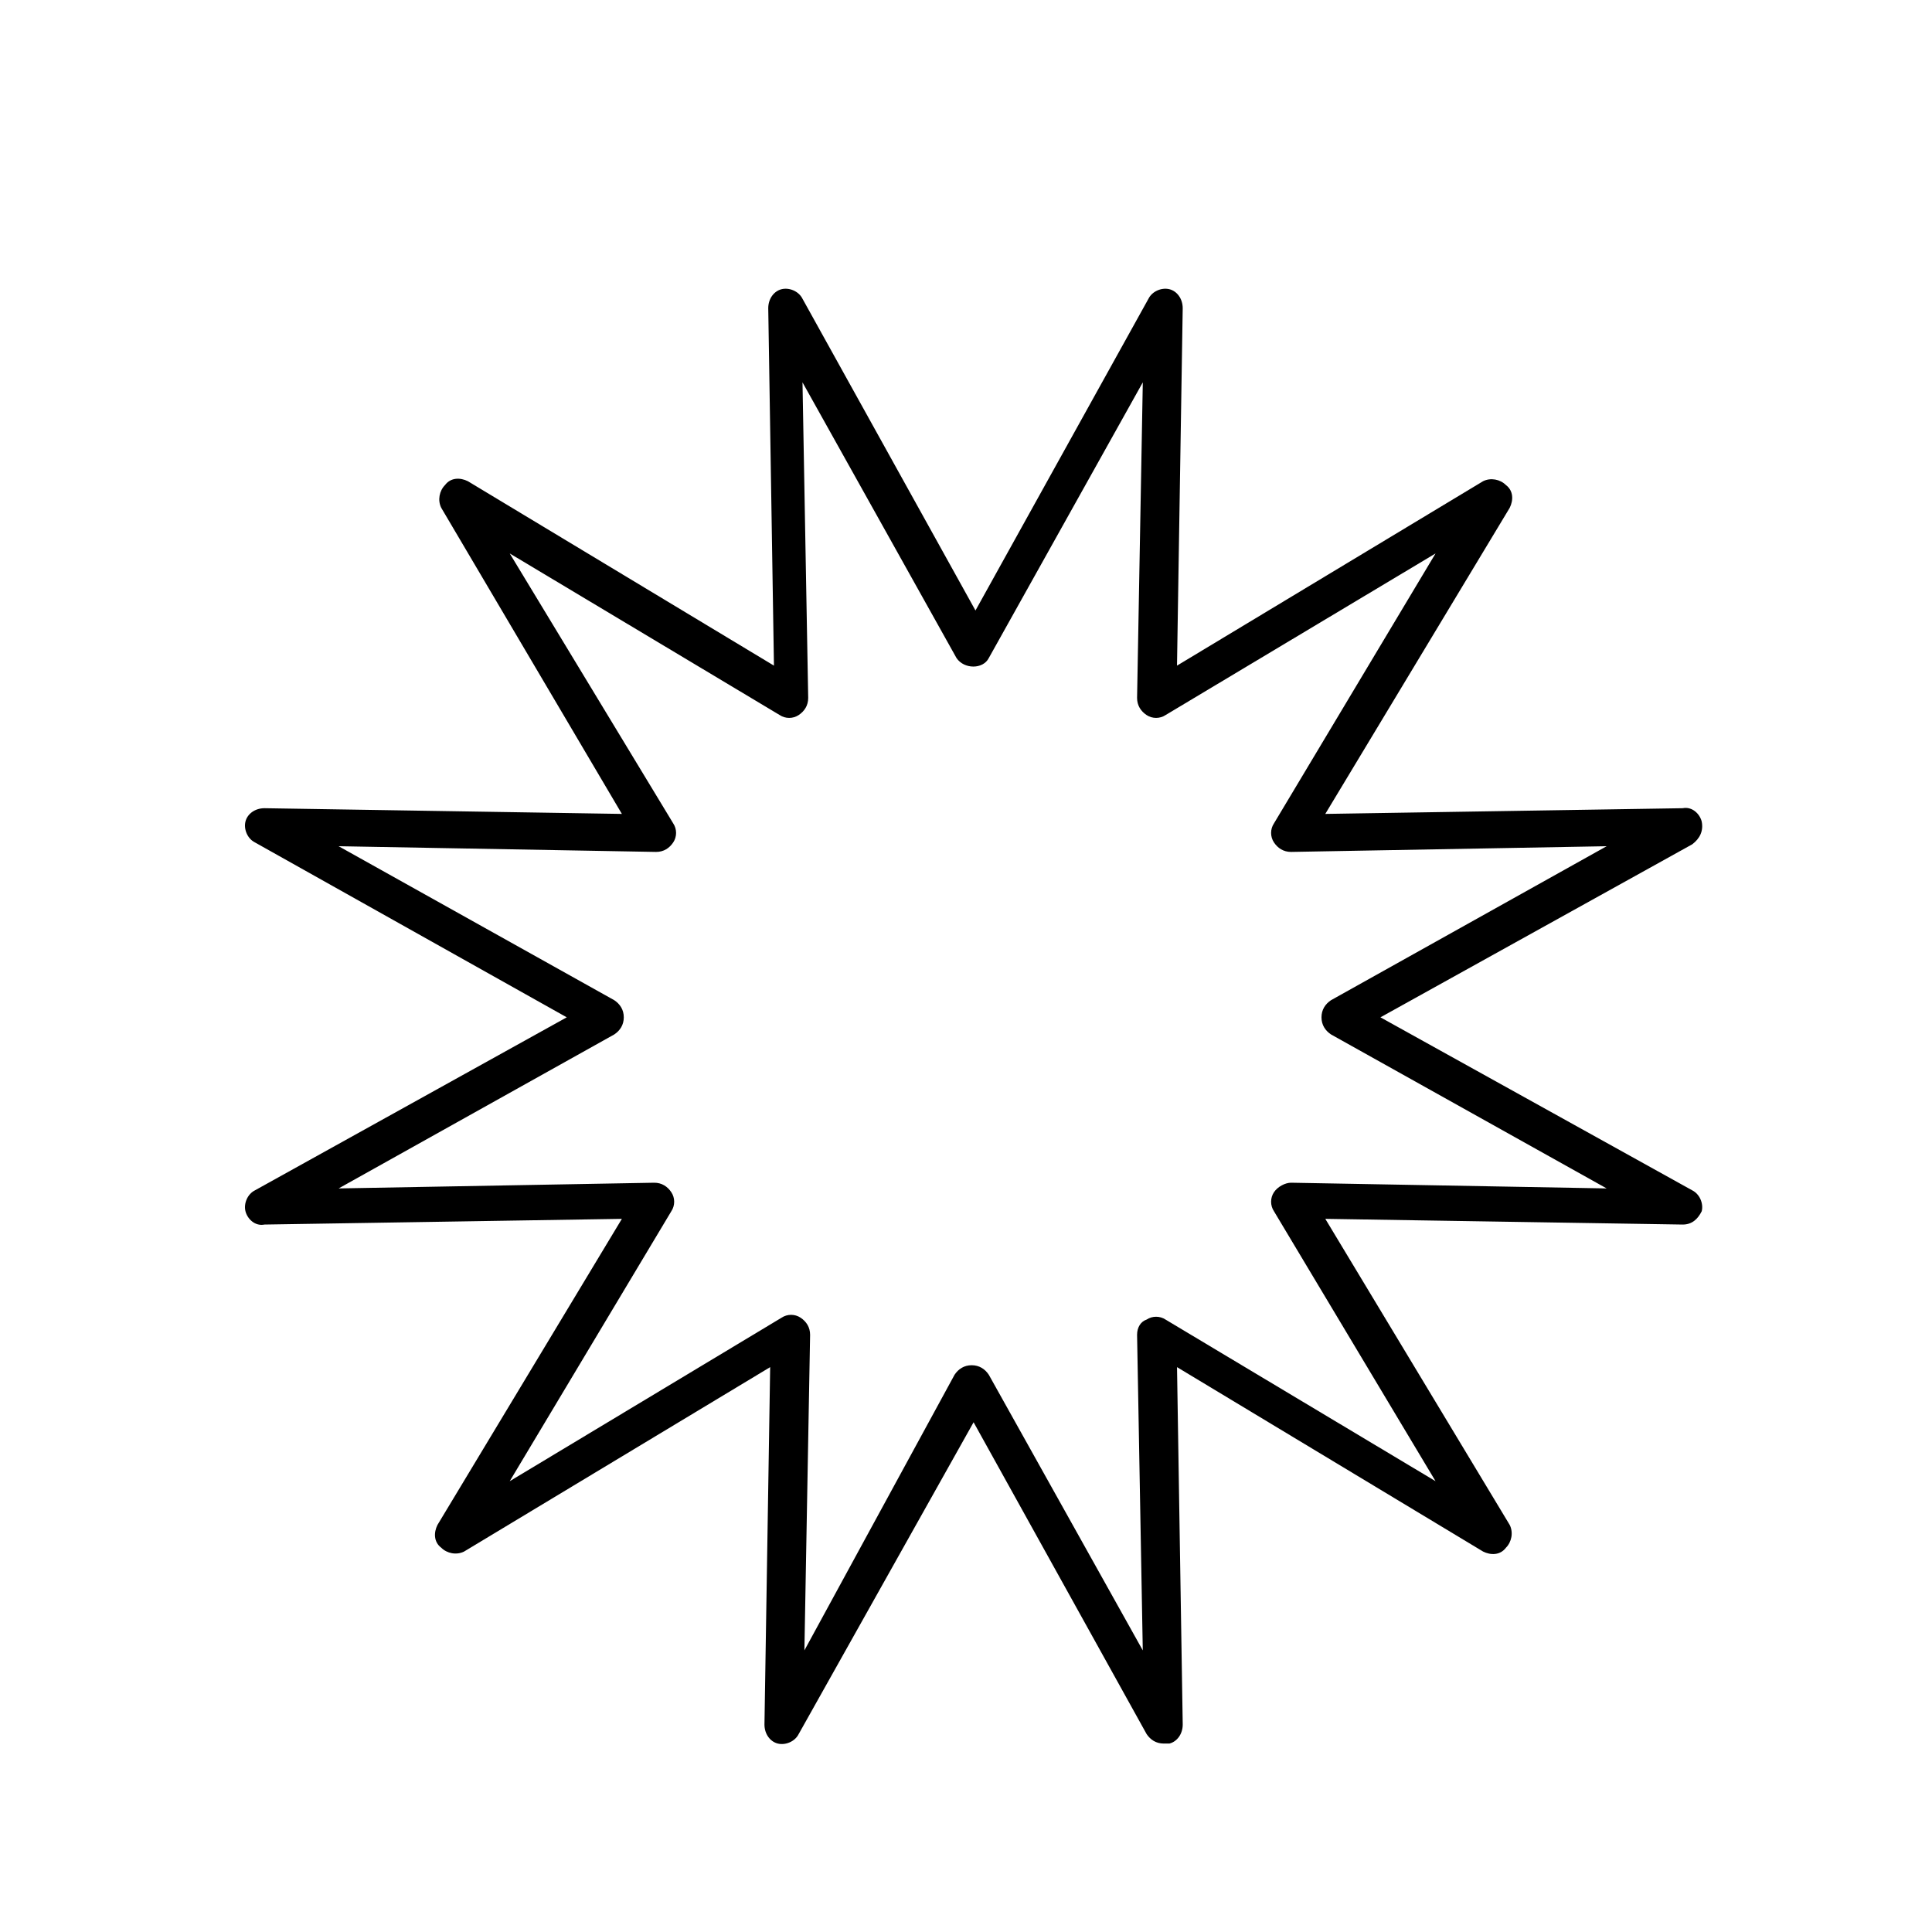
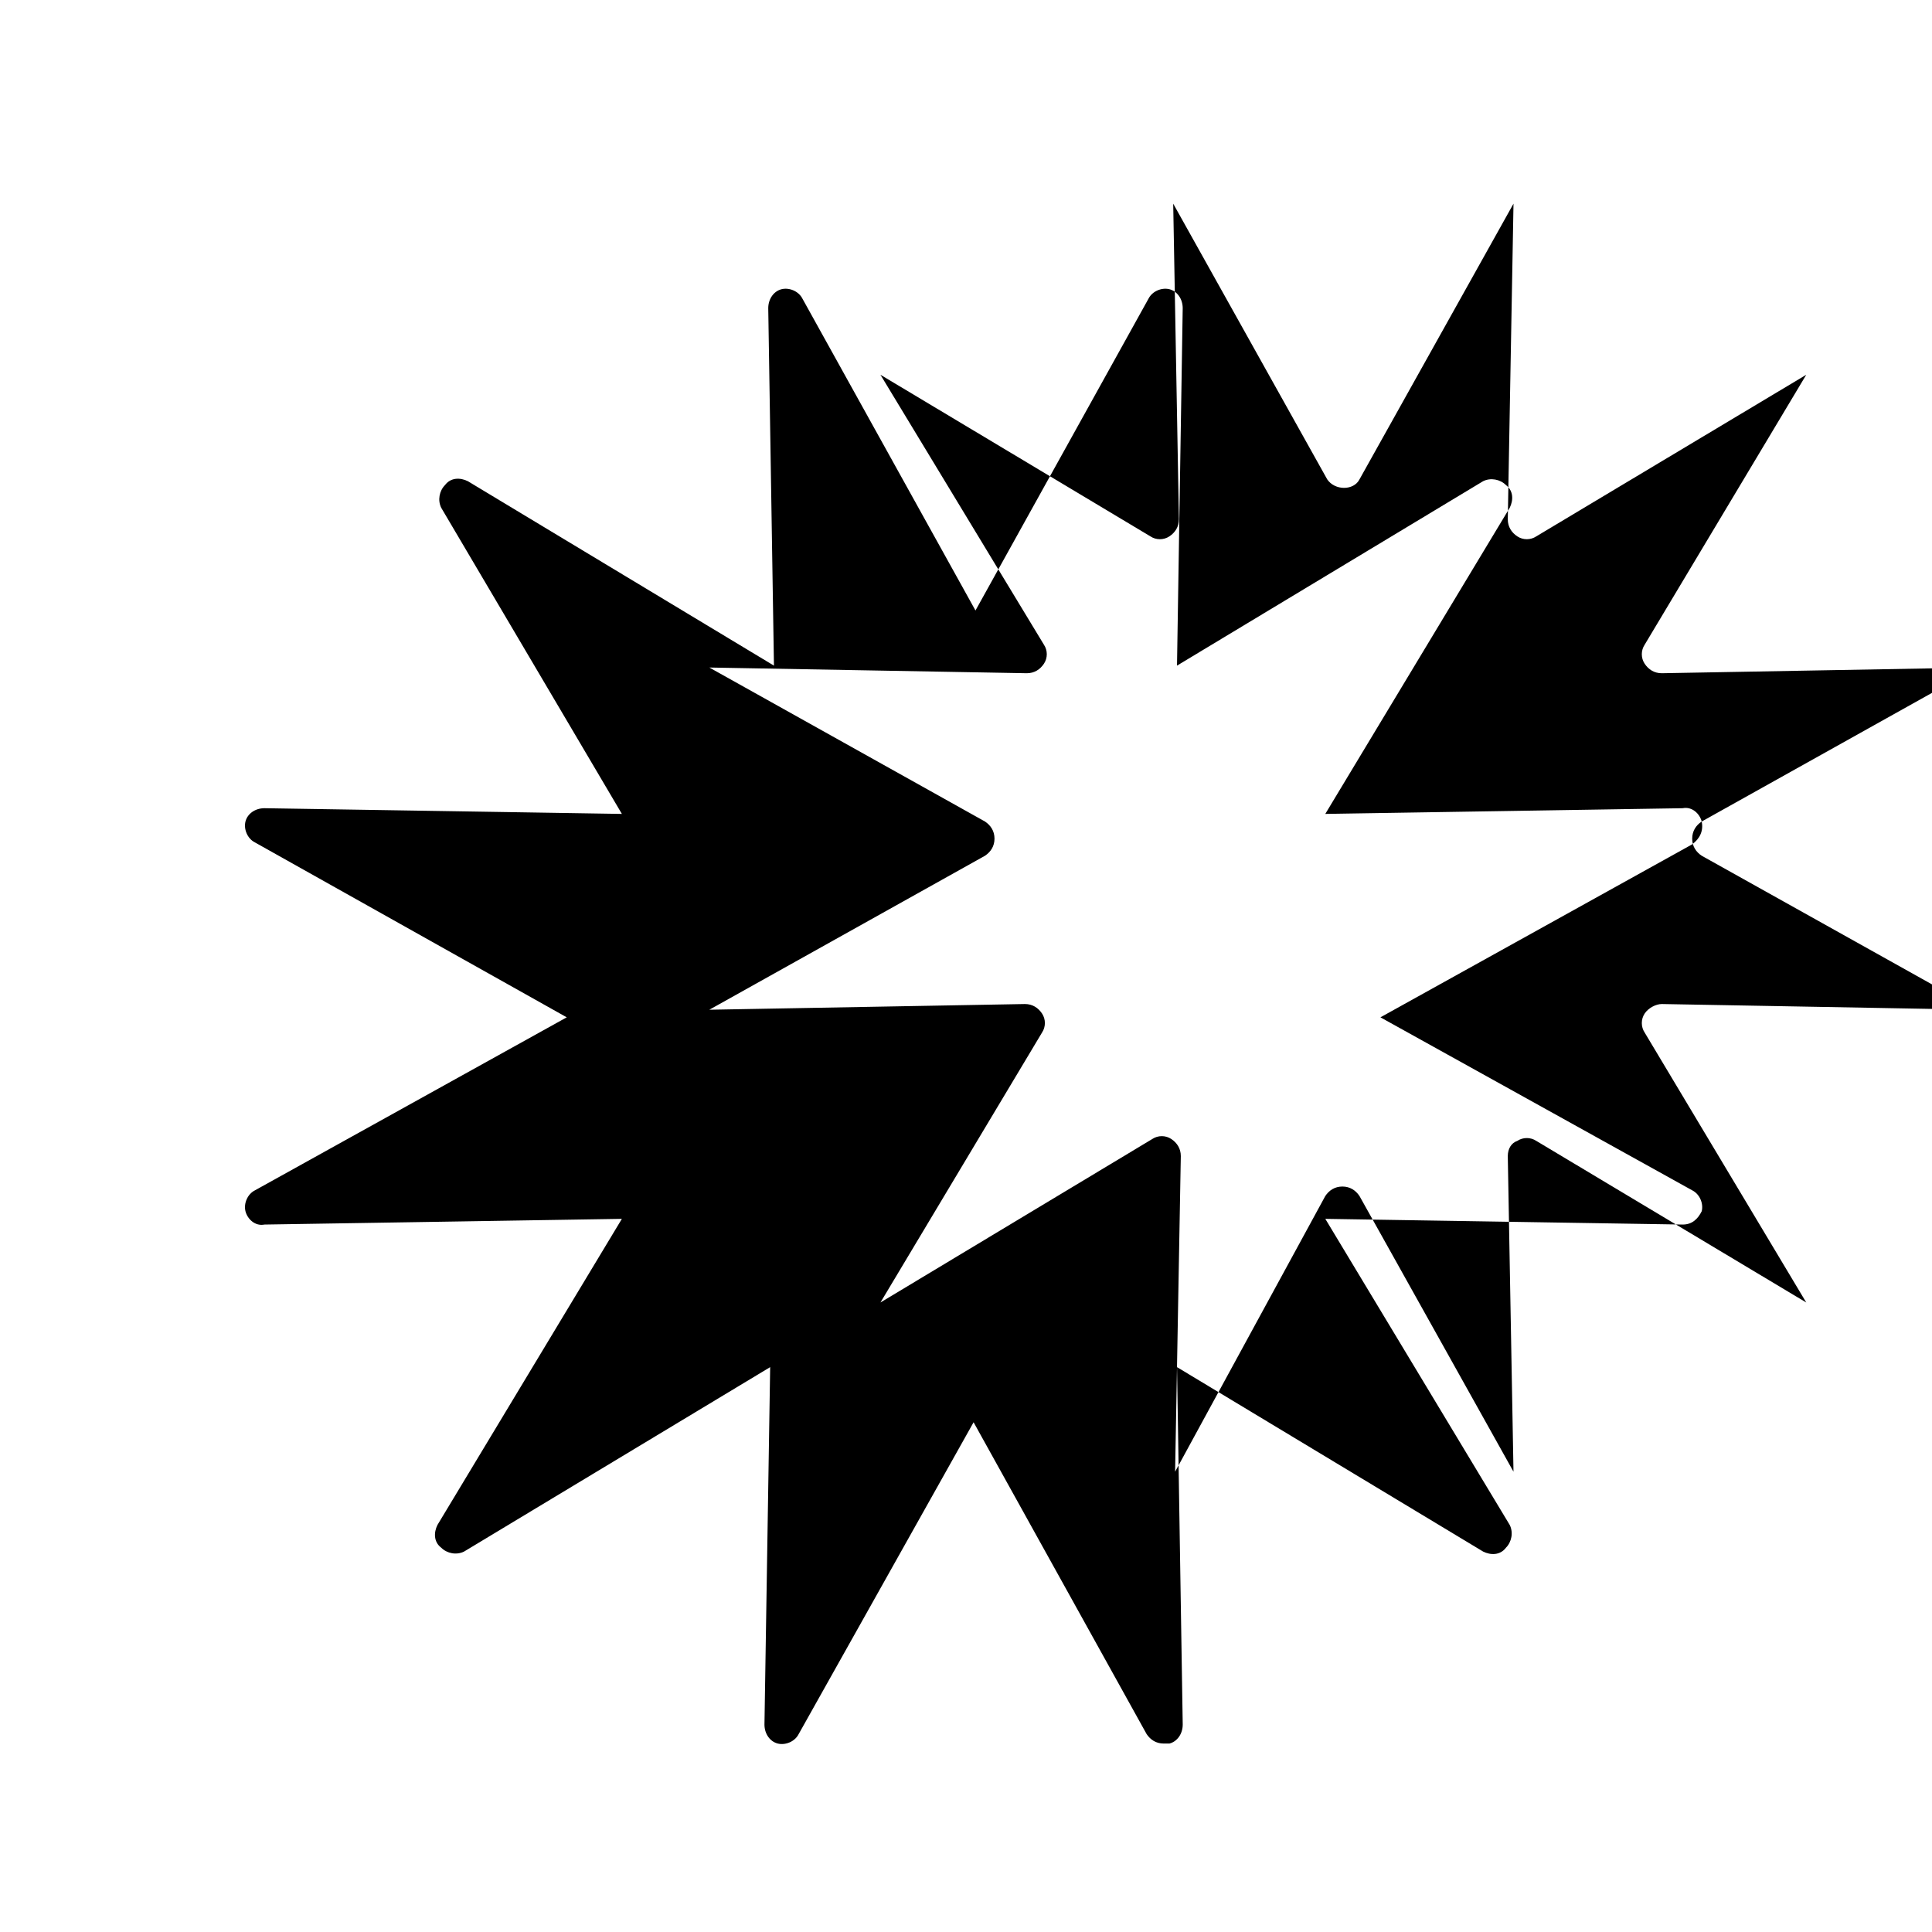
<svg xmlns="http://www.w3.org/2000/svg" fill="#000000" width="800px" height="800px" version="1.1" viewBox="144 144 512 512">
-   <path d="m594.97 361.71c-0.504-2.016-2.519-4.031-5.039-3.527l-94.715 1.512 48.871-81.113c1.008-2.016 1.008-4.535-1.008-6.047-1.512-1.512-4.031-2.016-6.047-1.008l-81.113 48.871 1.512-94.715c0-2.519-1.512-4.535-3.527-5.039-2.016-0.504-4.535 0.504-5.543 2.519l-45.848 82.625-45.848-82.625c-1.008-2.016-3.527-3.023-5.543-2.519-2.016 0.504-3.527 2.519-3.527 5.039l1.512 94.715-81.113-48.871c-2.016-1.008-4.535-1.008-6.047 1.008-1.512 1.512-2.016 4.031-1.008 6.047l47.867 81.113-94.715-1.512c-2.519 0-4.535 1.512-5.039 3.527-0.504 2.016 0.504 4.535 2.519 5.543l82.625 46.348-82.625 45.848c-2.016 1.008-3.023 3.527-2.519 5.543 0.504 2.016 2.519 4.031 5.039 3.527l94.715-1.512-48.871 81.113c-1.008 2.016-1.008 4.535 1.008 6.047 1.512 1.512 4.031 2.016 6.047 1.008l81.113-48.871-1.512 94.715c0 2.519 1.512 4.535 3.527 5.039s4.535-0.504 5.543-2.519l46.352-82.625 45.848 82.625c1.008 1.512 2.519 2.519 4.535 2.519h1.512c2.016-0.504 3.527-2.519 3.527-5.039l-1.512-94.715 81.113 48.871c2.016 1.008 4.535 1.008 6.047-1.008 1.512-1.512 2.016-4.031 1.008-6.047l-48.871-81.113 94.715 1.512c2.519 0 4.031-1.512 5.039-3.527 0.504-2.016-0.504-4.535-2.519-5.543l-82.625-45.848 82.625-45.848c2.012-1.512 3.019-3.527 2.516-6.043zm-98.242 47.355c-1.512 1.008-2.519 2.519-2.519 4.535 0 2.016 1.008 3.527 2.519 4.535l73.051 40.809-83.633-1.512c-1.512 0-3.527 1.008-4.535 2.519-1.008 1.512-1.008 3.527 0 5.039l42.824 71.539-71.539-42.824c-1.512-1.008-3.527-1.008-5.039 0-1.512 0.504-2.519 2.016-2.519 4.031l1.512 83.633-40.809-73.051c-1.008-1.512-2.519-2.519-4.535-2.519-2.016 0-3.527 1.008-4.535 2.519l-39.797 73.051 1.512-83.633c0-2.016-1.008-3.527-2.519-4.535s-3.527-1.008-5.039 0l-72.043 43.328 42.824-71.539c1.008-1.512 1.008-3.527 0-5.039-1.008-1.512-2.519-2.519-4.535-2.519l-83.633 1.512 73.051-40.809c1.512-1.008 2.519-2.519 2.519-4.535 0-2.016-1.008-3.527-2.519-4.535l-73.051-40.809 84.137 1.512c2.016 0 3.527-1.008 4.535-2.519 1.008-1.512 1.008-3.527 0-5.039l-43.328-71.539 71.539 42.824c1.512 1.008 3.527 1.008 5.039 0 1.512-1.008 2.519-2.519 2.519-4.535l-1.512-83.633 40.809 73.051c2.016 3.023 7.055 3.023 8.566 0l40.809-73.051-1.516 83.633c0 2.016 1.008 3.527 2.519 4.535 1.512 1.008 3.527 1.008 5.039 0l71.539-42.824-42.824 71.539c-1.008 1.512-1.008 3.527 0 5.039 1.008 1.512 2.519 2.519 4.535 2.519l83.633-1.512z" />
+   <path d="m594.97 361.71c-0.504-2.016-2.519-4.031-5.039-3.527l-94.715 1.512 48.871-81.113c1.008-2.016 1.008-4.535-1.008-6.047-1.512-1.512-4.031-2.016-6.047-1.008l-81.113 48.871 1.512-94.715c0-2.519-1.512-4.535-3.527-5.039-2.016-0.504-4.535 0.504-5.543 2.519l-45.848 82.625-45.848-82.625c-1.008-2.016-3.527-3.023-5.543-2.519-2.016 0.504-3.527 2.519-3.527 5.039l1.512 94.715-81.113-48.871c-2.016-1.008-4.535-1.008-6.047 1.008-1.512 1.512-2.016 4.031-1.008 6.047l47.867 81.113-94.715-1.512c-2.519 0-4.535 1.512-5.039 3.527-0.504 2.016 0.504 4.535 2.519 5.543l82.625 46.348-82.625 45.848c-2.016 1.008-3.023 3.527-2.519 5.543 0.504 2.016 2.519 4.031 5.039 3.527l94.715-1.512-48.871 81.113c-1.008 2.016-1.008 4.535 1.008 6.047 1.512 1.512 4.031 2.016 6.047 1.008l81.113-48.871-1.512 94.715c0 2.519 1.512 4.535 3.527 5.039s4.535-0.504 5.543-2.519l46.352-82.625 45.848 82.625c1.008 1.512 2.519 2.519 4.535 2.519h1.512c2.016-0.504 3.527-2.519 3.527-5.039l-1.512-94.715 81.113 48.871c2.016 1.008 4.535 1.008 6.047-1.008 1.512-1.512 2.016-4.031 1.008-6.047l-48.871-81.113 94.715 1.512c2.519 0 4.031-1.512 5.039-3.527 0.504-2.016-0.504-4.535-2.519-5.543l-82.625-45.848 82.625-45.848c2.012-1.512 3.019-3.527 2.516-6.043zc-1.512 1.008-2.519 2.519-2.519 4.535 0 2.016 1.008 3.527 2.519 4.535l73.051 40.809-83.633-1.512c-1.512 0-3.527 1.008-4.535 2.519-1.008 1.512-1.008 3.527 0 5.039l42.824 71.539-71.539-42.824c-1.512-1.008-3.527-1.008-5.039 0-1.512 0.504-2.519 2.016-2.519 4.031l1.512 83.633-40.809-73.051c-1.008-1.512-2.519-2.519-4.535-2.519-2.016 0-3.527 1.008-4.535 2.519l-39.797 73.051 1.512-83.633c0-2.016-1.008-3.527-2.519-4.535s-3.527-1.008-5.039 0l-72.043 43.328 42.824-71.539c1.008-1.512 1.008-3.527 0-5.039-1.008-1.512-2.519-2.519-4.535-2.519l-83.633 1.512 73.051-40.809c1.512-1.008 2.519-2.519 2.519-4.535 0-2.016-1.008-3.527-2.519-4.535l-73.051-40.809 84.137 1.512c2.016 0 3.527-1.008 4.535-2.519 1.008-1.512 1.008-3.527 0-5.039l-43.328-71.539 71.539 42.824c1.512 1.008 3.527 1.008 5.039 0 1.512-1.008 2.519-2.519 2.519-4.535l-1.512-83.633 40.809 73.051c2.016 3.023 7.055 3.023 8.566 0l40.809-73.051-1.516 83.633c0 2.016 1.008 3.527 2.519 4.535 1.512 1.008 3.527 1.008 5.039 0l71.539-42.824-42.824 71.539c-1.008 1.512-1.008 3.527 0 5.039 1.008 1.512 2.519 2.519 4.535 2.519l83.633-1.512z" />
</svg>